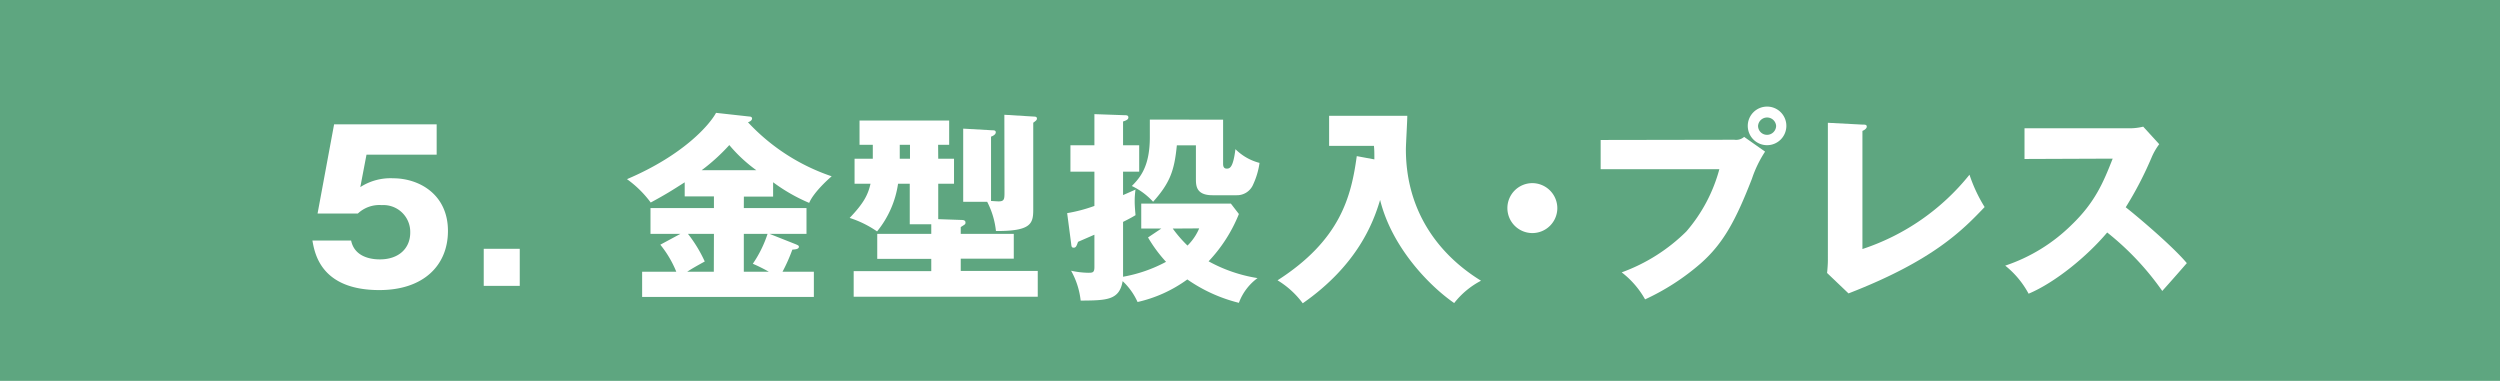
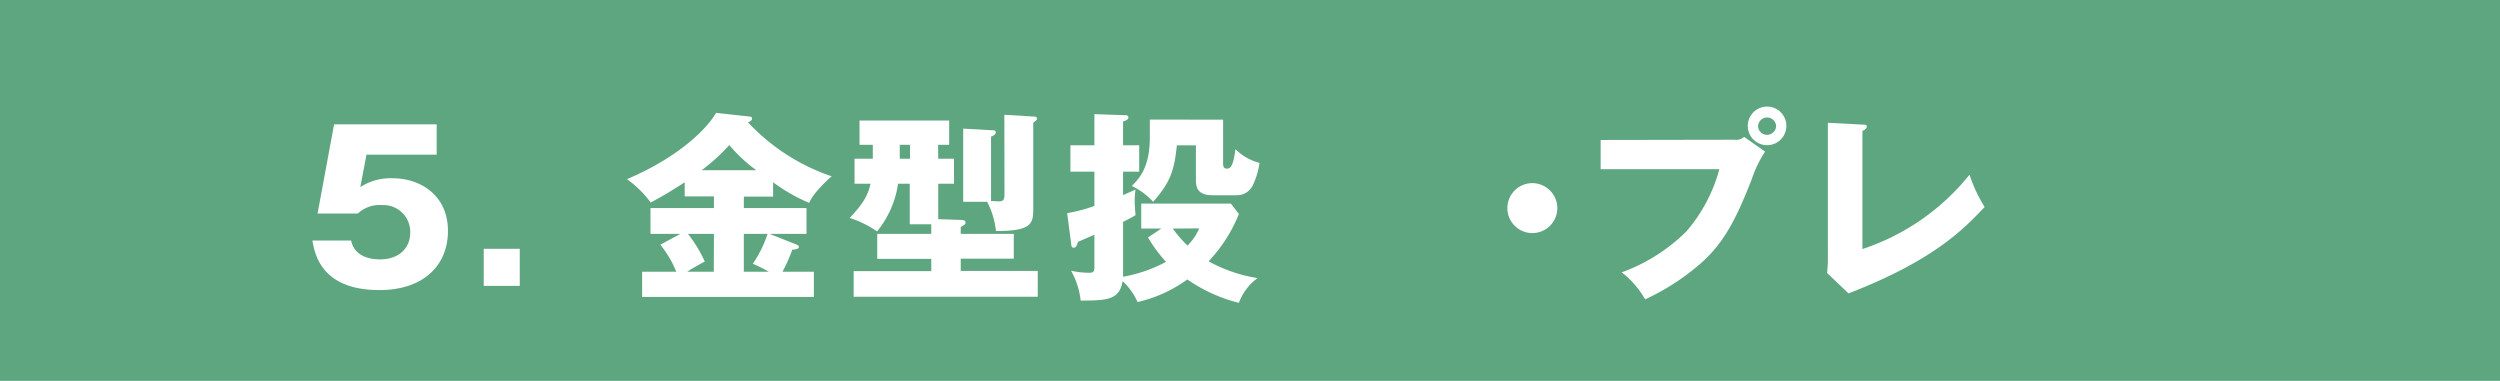
<svg xmlns="http://www.w3.org/2000/svg" viewBox="0 0 427.56 65.14">
  <defs>
    <style>.cls-1{fill:#5ea680;}.cls-2{fill:#fff;}</style>
  </defs>
  <g id="レイヤー_2" data-name="レイヤー 2">
    <g id="レイヤー_1-2" data-name="レイヤー 1">
      <rect class="cls-1" width="427.56" height="65.14" />
      <path class="cls-2" d="M74.68,26.45h-12L61.62,32a9.5,9.5,0,0,1,5.6-1.51c4.49,0,9.39,2.77,9.39,9,0,5.92-4.2,10.12-11.73,10.12-10,0-11.06-6.27-11.45-8.47h6.62c.66,3.22,4.27,3.22,4.93,3.22,3.19,0,5.18-1.86,5.18-4.59a4.58,4.58,0,0,0-4.86-4.69,5.37,5.37,0,0,0-4.1,1.44H54.31l2.83-15.26H74.68Z" />
      <path class="cls-2" d="M88.89,42.55v6.34H82.73V42.55Z" />
      <path class="cls-2" d="M127.21,35.59h10.72V40h-6.31l4.49,1.78c.31.14.52.21.52.42,0,.39-.56.46-1.12.49a28.91,28.91,0,0,1-1.68,3.78h5.36v4.31H109.82V46.47h5.84a18.1,18.1,0,0,0-2.73-4.62L116.36,40h-5.11V35.59H122.1v-2h-5V31.18c-2.31,1.47-2.94,1.89-5.81,3.46a18.22,18.22,0,0,0-4.06-4c9.77-4.16,14.18-9.38,15.23-11.34l5.7.63c.21,0,.46.07.46.35s-.35.53-.7.63a34.7,34.7,0,0,0,14.32,9.24c-.67.56-3.12,2.8-3.85,4.55a29.79,29.79,0,0,1-6.17-3.53v2.45h-5ZM122.1,40h-4.44a23.17,23.17,0,0,1,2.87,4.72c-1.47.81-2.14,1.19-3,1.75h4.55Zm7.25-10.89a25.44,25.44,0,0,1-4.62-4.3,33.12,33.12,0,0,1-4.73,4.3Zm-2.14,17.36h4.27a26.18,26.18,0,0,0-2.73-1.36A20,20,0,0,0,131.27,40h-4.06Z" />
      <path class="cls-2" d="M160.46,27.15h2.7v4.27h-2.7v6.06l4.06.14c.25,0,.6.07.6.42s-.07.31-.81.8V40h9.07v4.24h-9.07v2.1h13.17v4.41H146V46.37h13.27v-2.1h-9.24V40h9.24V38.35h-3.68V31.42h-2A16.74,16.74,0,0,1,150,39.58a17.65,17.65,0,0,0-4.69-2.31c2.45-2.56,3.15-4,3.57-5.85h-2.73V27.15h3.12V24.77H147V20.61h15.33v4.16h-1.89Zm-4.83-2.38h-1.75v2.38h1.75Zm16.14-5.14,5.11.31c.24,0,.46.07.46.32s-.11.35-.63.73V35.87c0,2.41-.42,3.67-6.38,3.64a14,14,0,0,0-1.5-5h-4.1V22l4.94.28c.31,0,.63,0,.63.35s-.42.6-.81.74v11c.11,0,1,.07,1.3.07,1,0,1-.42,1-1.64Z" />
      <path class="cls-2" d="M198.61,39.09h-3.43V34.82h15.33l1.37,1.78a25.68,25.68,0,0,1-5.18,8.09,25.53,25.53,0,0,0,8.37,2.87,9.18,9.18,0,0,0-3.19,4.23,26.62,26.62,0,0,1-8.82-4,23.05,23.05,0,0,1-8.51,3.86A11.13,11.13,0,0,0,192,48.08c-.56,3.26-2.7,3.3-7.18,3.33a13.35,13.35,0,0,0-1.64-5.11,14.76,14.76,0,0,0,2.9.35c.74,0,1.09,0,1.09-.95V40.14l-2.8,1.22c-.25.7-.35,1-.74,1s-.38-.24-.45-.8l-.67-5.11a26.39,26.39,0,0,0,4.66-1.23V29.36h-4.1V24.84h4.1V19.52l5.07.18c.39,0,.74,0,.74.38s-.42.53-.91.7v4.06h2.76v4.52h-2.76v4c.91-.38,1.43-.63,2.13-.94a13.71,13.71,0,0,0-.14,2c0,.8.07,1.5.14,2.38-.52.31-.87.52-2.13,1.15v9.38a24.57,24.57,0,0,0,7.35-2.55,24,24,0,0,1-3.08-4.17Zm10.57-18.62V28c0,.38.07.84.63.84s1.09-.25,1.48-3.33a9,9,0,0,0,4.12,2.35,13,13,0,0,1-1.08,3.67,3,3,0,0,1-2.83,1.86h-4.14c-2.83,0-2.83-1.68-2.83-2.84v-5.7h-3.26c-.42,4.3-1.15,6.4-4.06,9.66a11.69,11.69,0,0,0-3.64-2.7c1.47-1.47,3.08-3.39,3.08-8.36,0-.49,0-2.59,0-3Zm-8.61,18.62A21.73,21.73,0,0,0,203.09,42a9.07,9.07,0,0,0,2-2.94Z" />
-       <path class="cls-2" d="M235.05,27.26c0-1.19,0-1.51-.07-2.31h-7.67V19.8h13.37c0,.91-.24,4.94-.24,5.74,0,10.64,5.67,18.06,12.85,22.47a14.07,14.07,0,0,0-4.59,3.82c-4.34-3-10.68-9.59-12.67-17.64-1.16,3.92-3.89,11.16-13.23,17.68a15,15,0,0,0-4.31-3.93c10.75-6.89,12.6-14.31,13.55-21.24Z" />
      <path class="cls-2" d="M266.34,35.59a4.27,4.27,0,1,1-4.27-4.27A4.29,4.29,0,0,1,266.34,35.59Z" />
      <path class="cls-2" d="M296.61,23.9a2.09,2.09,0,0,0,1.68-.49l3.58,2.52a20,20,0,0,0-2.25,4.65c-2.73,7-4.83,11-8.75,14.46a39.93,39.93,0,0,1-9.52,6.16,15.19,15.19,0,0,0-4-4.62,30.46,30.46,0,0,0,11.06-7,27,27,0,0,0,5.64-10.64h-20.3v-5Zm8.9-2.38a3.3,3.3,0,1,1-3.3-3.29A3.29,3.29,0,0,1,305.51,21.52Zm-4.84,0a1.53,1.53,0,0,0,1.54,1.54,1.56,1.56,0,0,0,1.55-1.54,1.55,1.55,0,0,0-3.09,0Z" />
      <path class="cls-2" d="M318.52,21.31c.46,0,.74,0,.74.35s-.49.63-.74.73v20.2a39.14,39.14,0,0,0,18.31-12.71,25.78,25.78,0,0,0,2.59,5.53c-3.71,3.89-8.75,9.14-23.28,14.77l-3.67-3.5c.07-.49.14-1.61.14-2.1V21Z" />
-       <path class="cls-2" d="M346.24,27.19V21.94h17.89a9.6,9.6,0,0,0,2.41-.28l2.74,3A10.63,10.63,0,0,0,368,26.87a61.16,61.16,0,0,1-4.45,8.58C365,36.57,371.38,41.89,374,45c-1.15,1.33-3,3.43-4.2,4.76a47.62,47.62,0,0,0-9.42-10c-3.36,4-8.85,8.54-13.44,10.47a15.53,15.53,0,0,0-4-4.8,29.38,29.38,0,0,0,11.38-7c4-3.85,5.42-7.28,7-11.3Z" />
    </g>
  </g>
</svg>